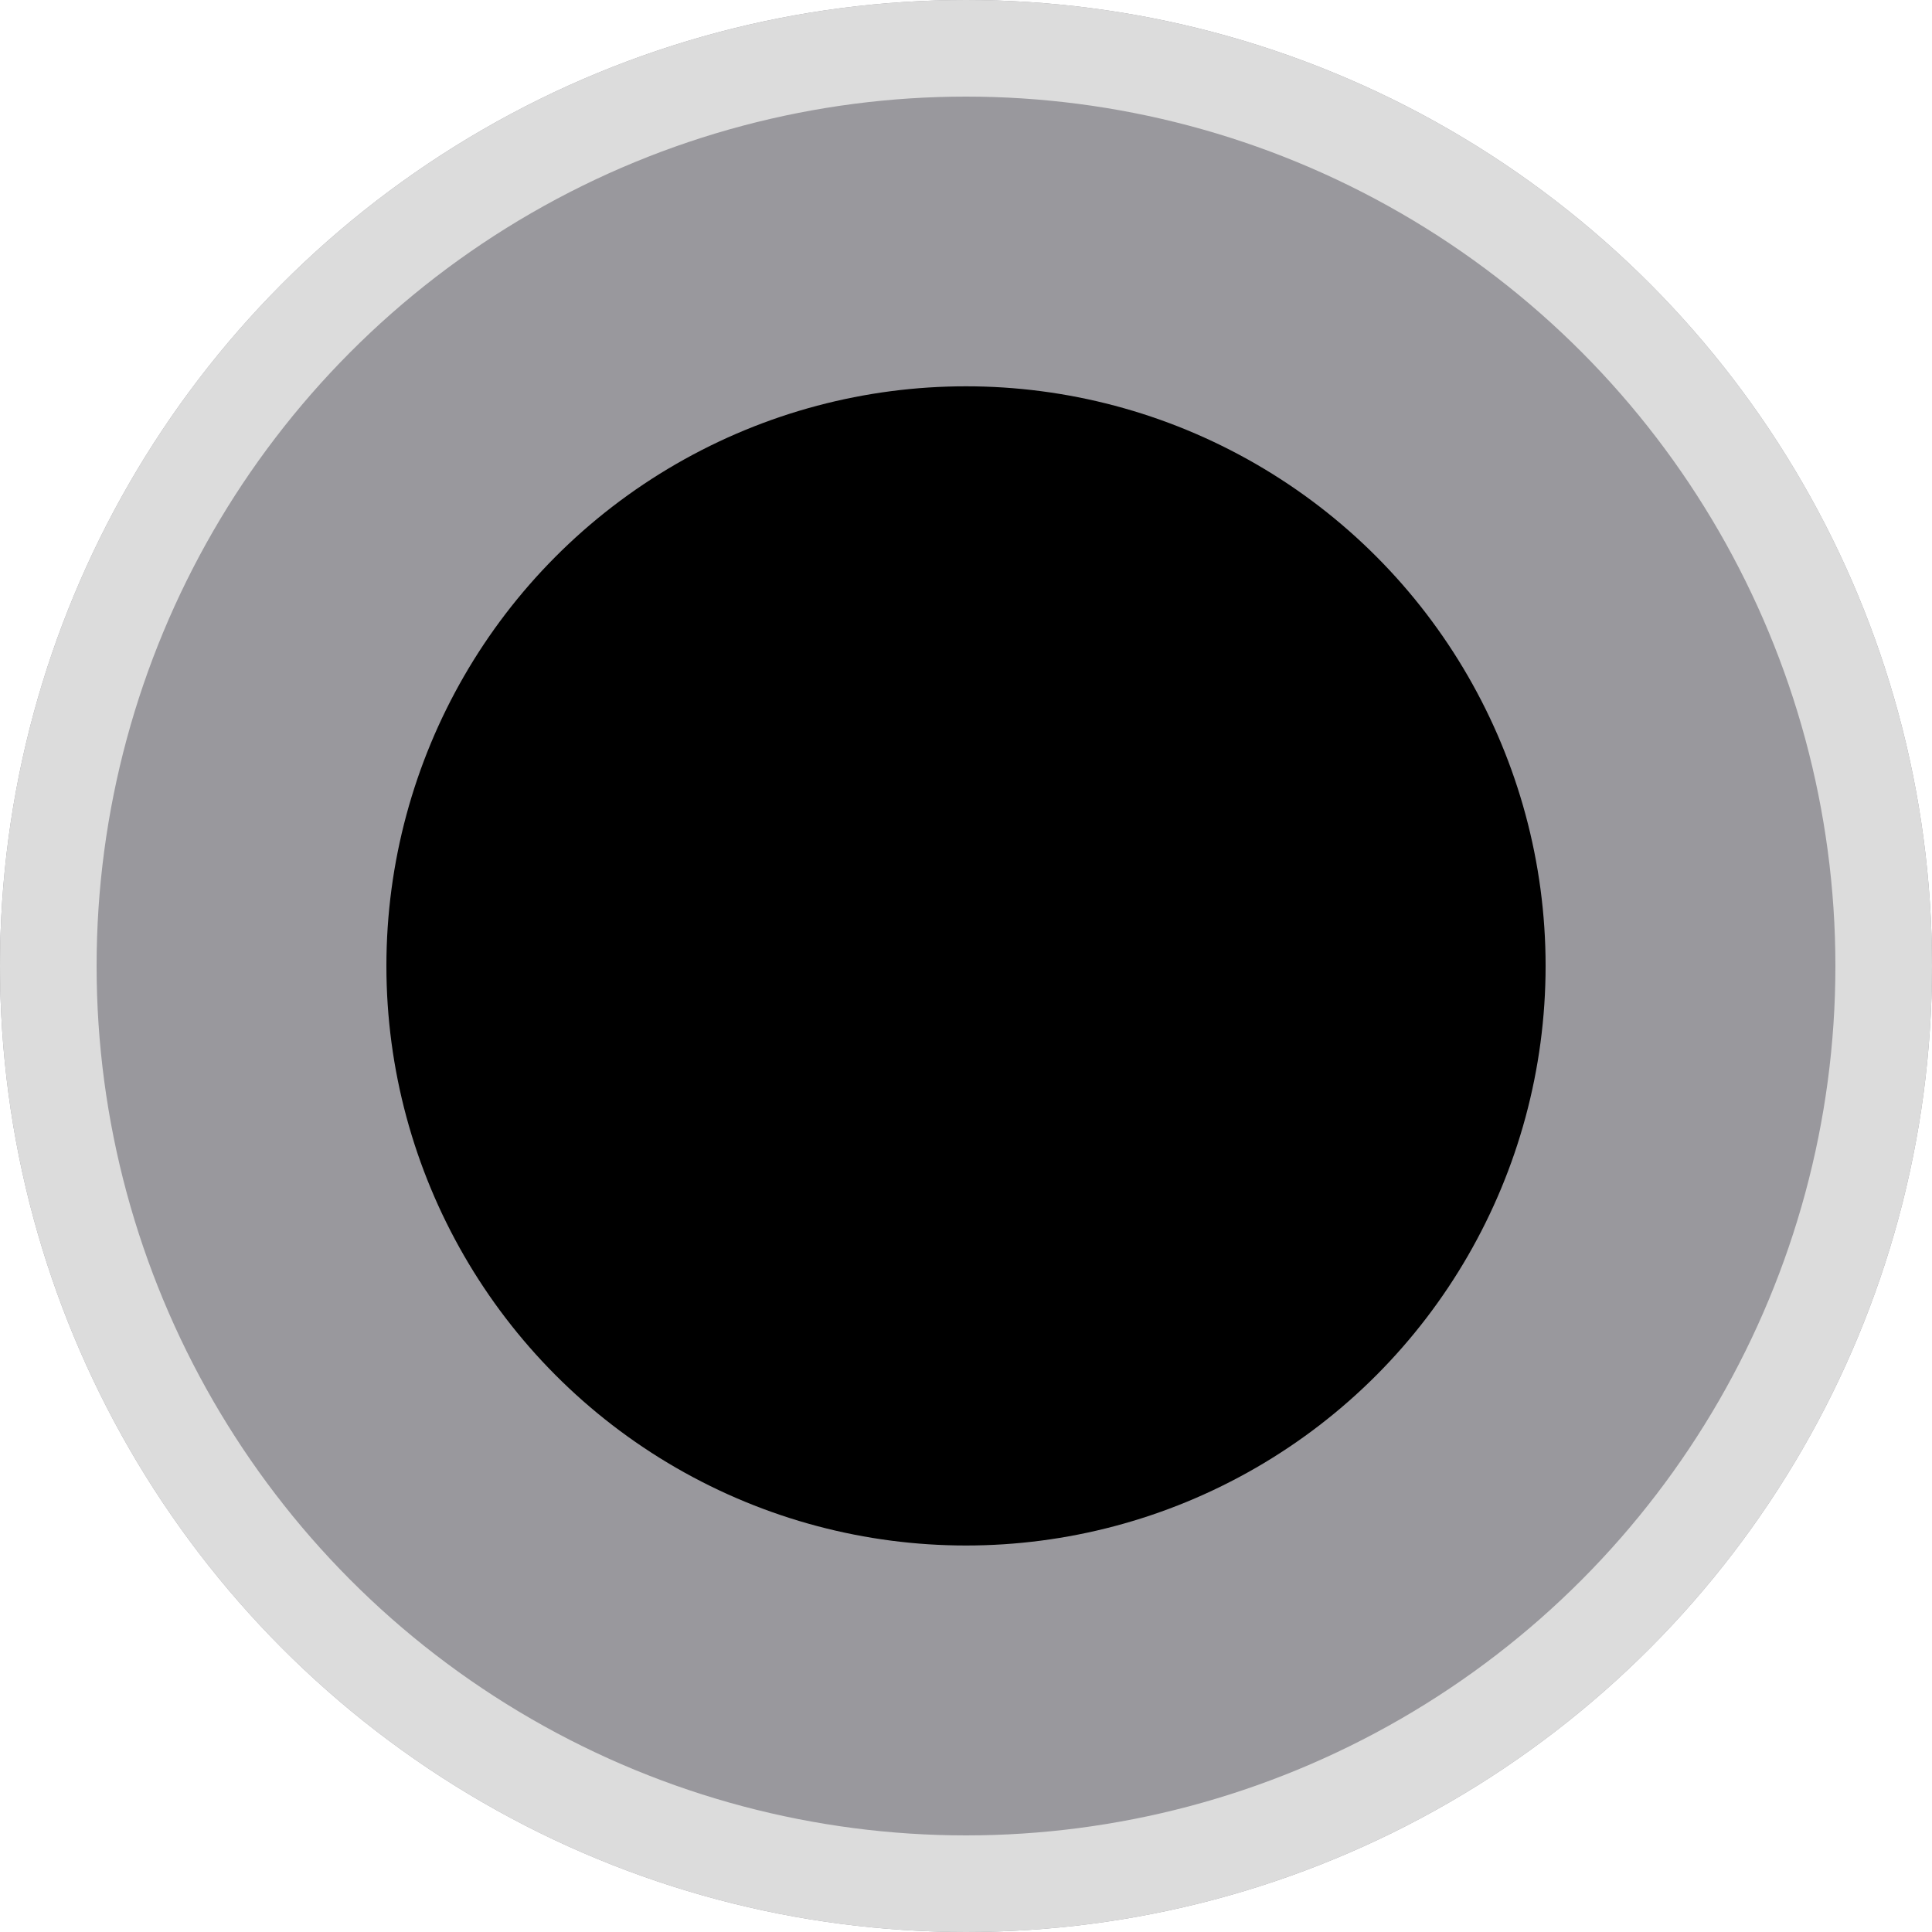
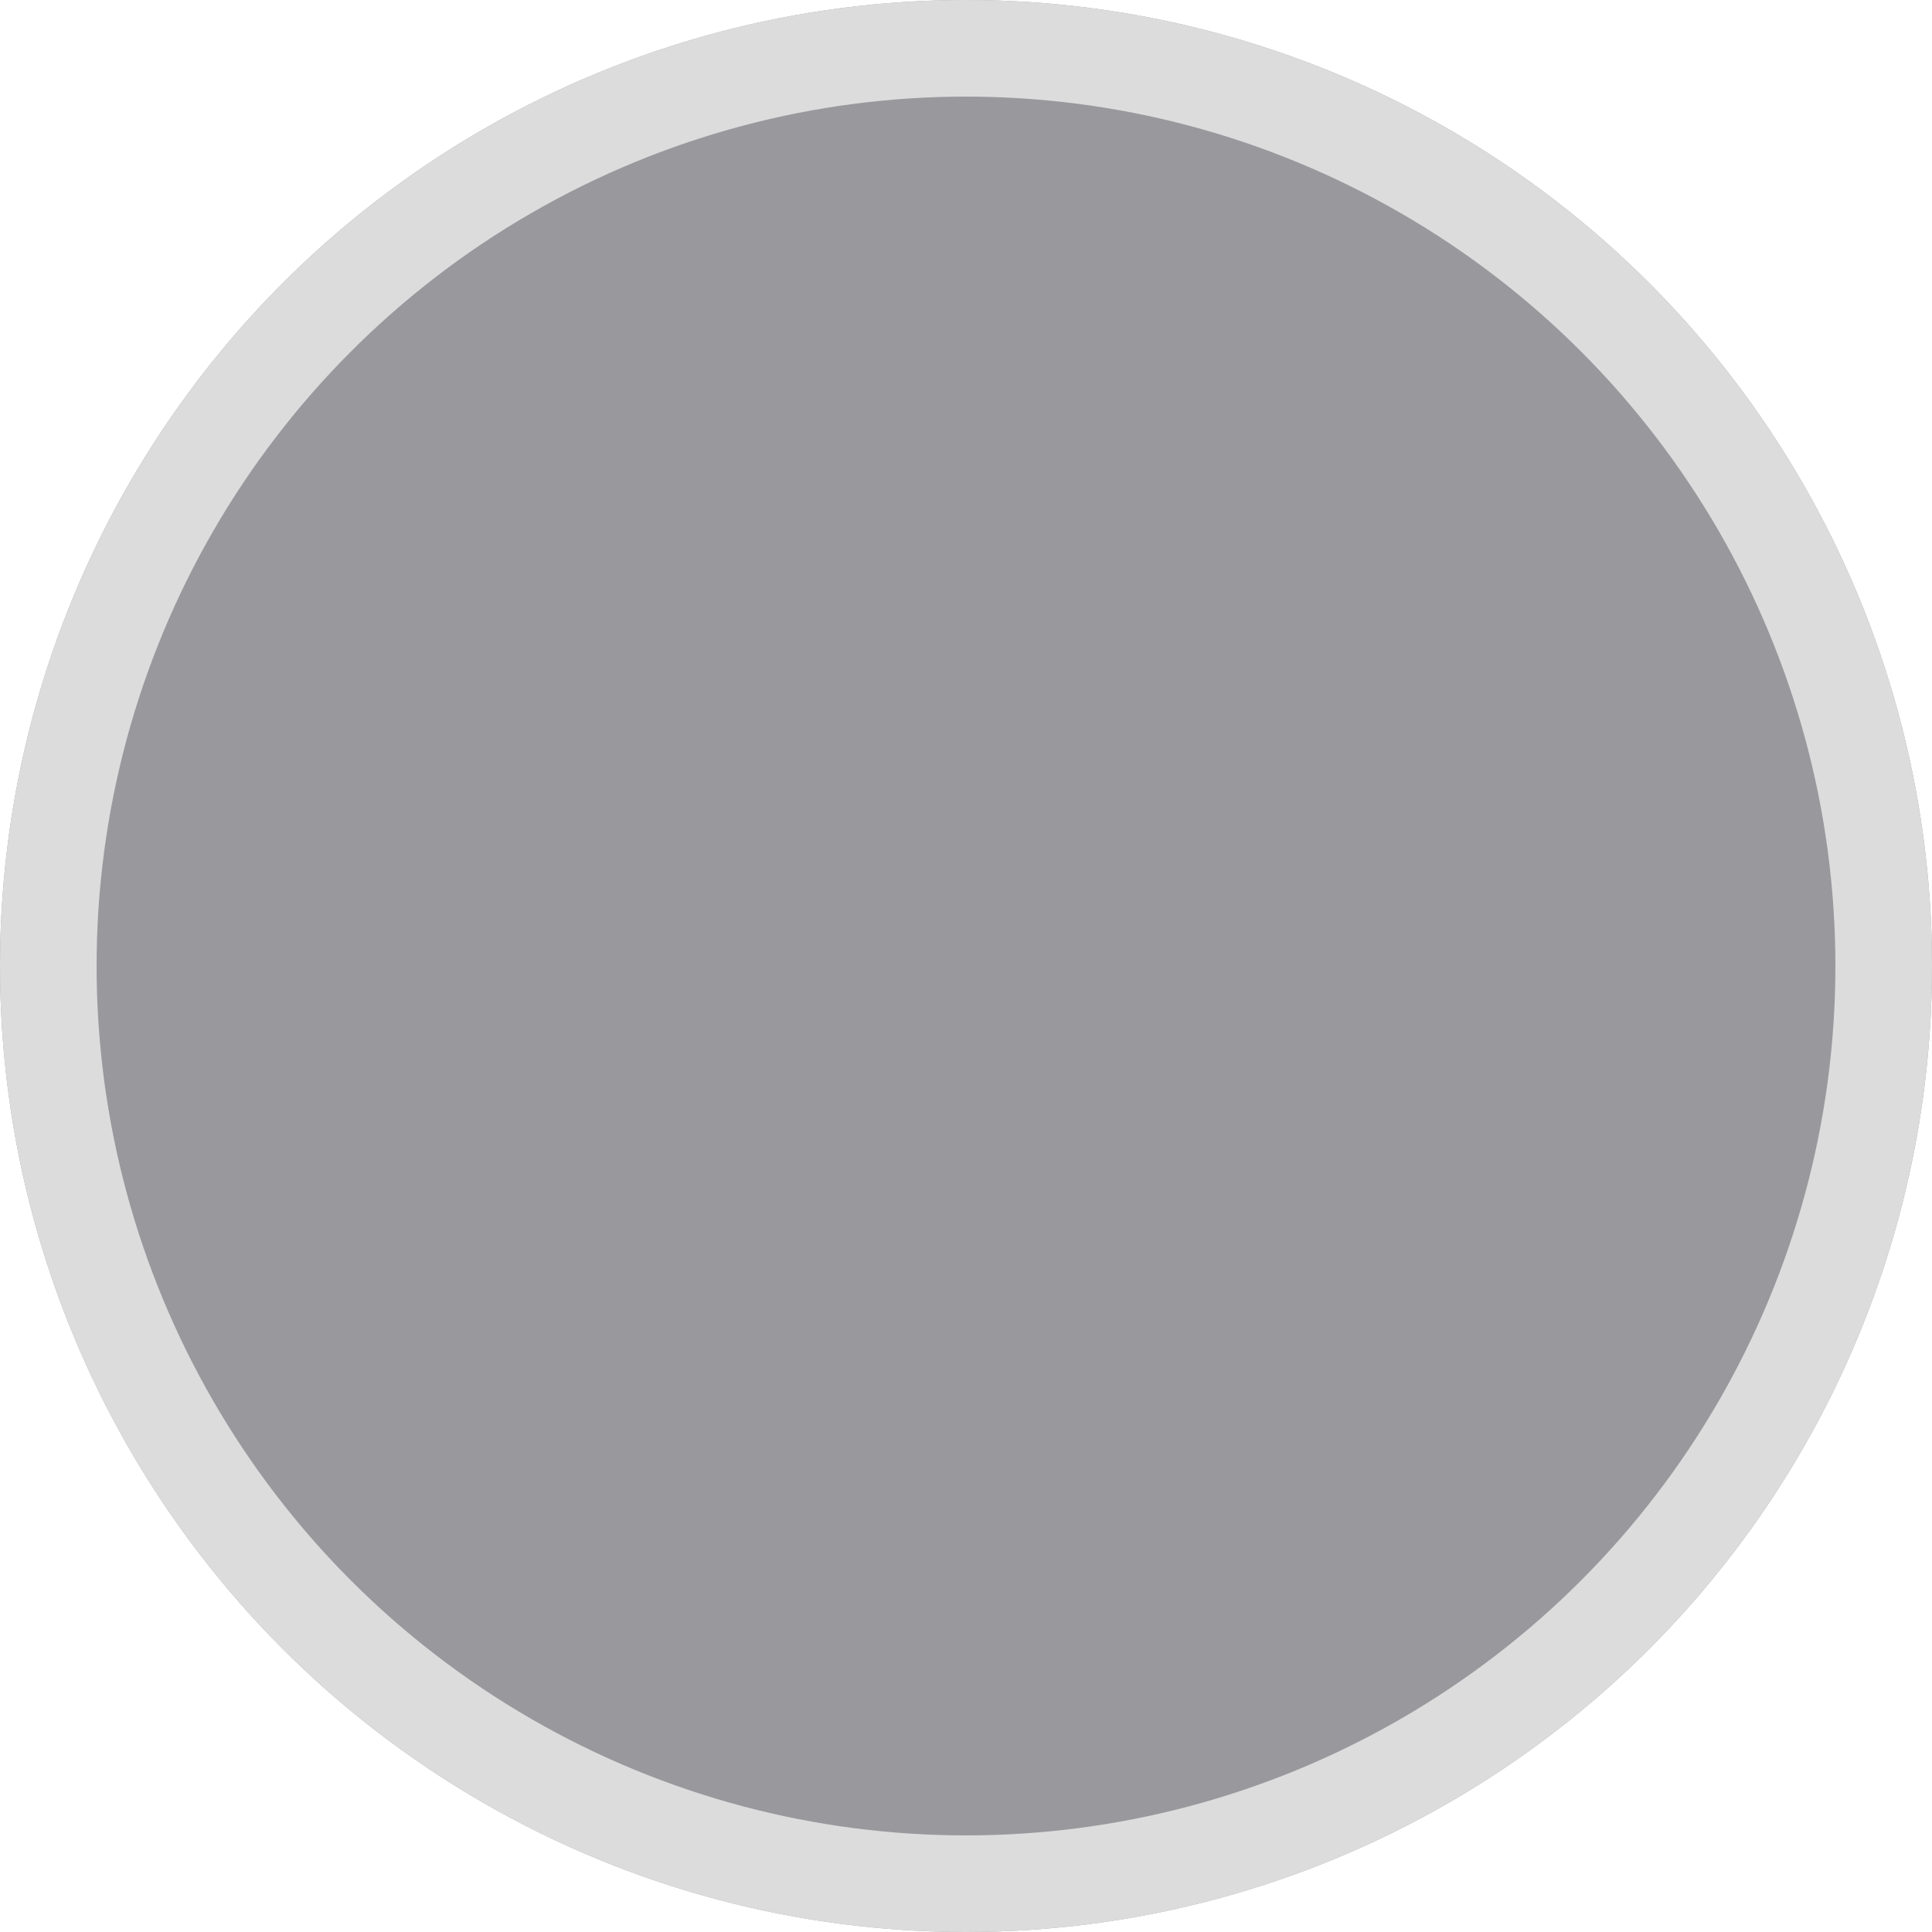
<svg xmlns="http://www.w3.org/2000/svg" width="20" height="20" viewBox="0 0 20 20">
  <g id="그룹_7386" data-name="그룹 7386" transform="translate(-1035.646 -10716.86)">
    <g id="타원_245" data-name="타원 245" transform="translate(1035.646 10716.86)" fill="#99989d" stroke="#dcdcdc" stroke-width="1">
      <circle cx="10" cy="10" r="10" stroke="none" />
      <circle cx="10" cy="10" r="9.5" fill="none" />
    </g>
-     <circle id="타원_247" data-name="타원 247" cx="6" cy="6" r="6" transform="translate(1039.646 10720.859)" />
  </g>
</svg>